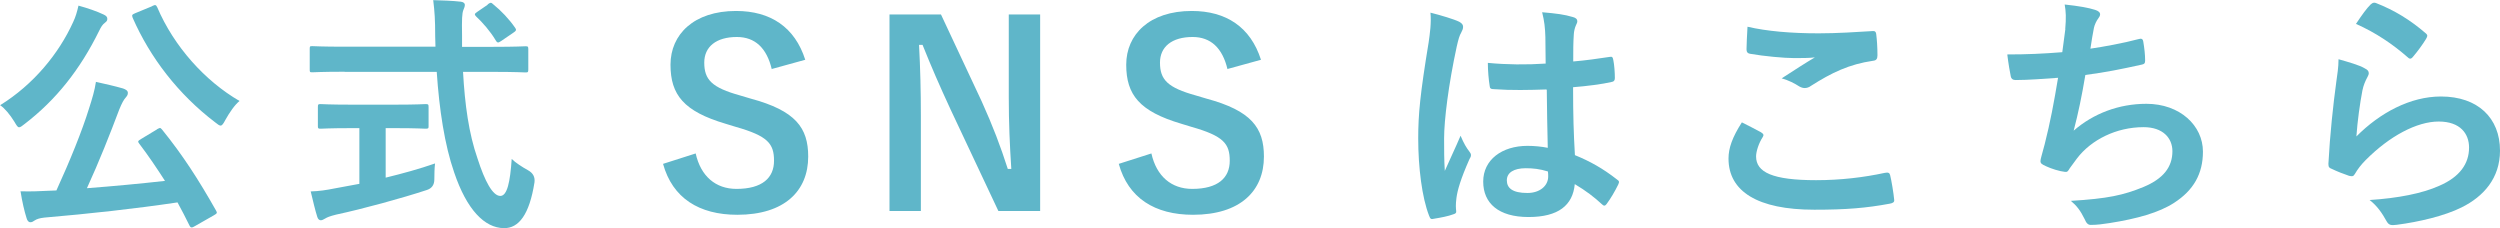
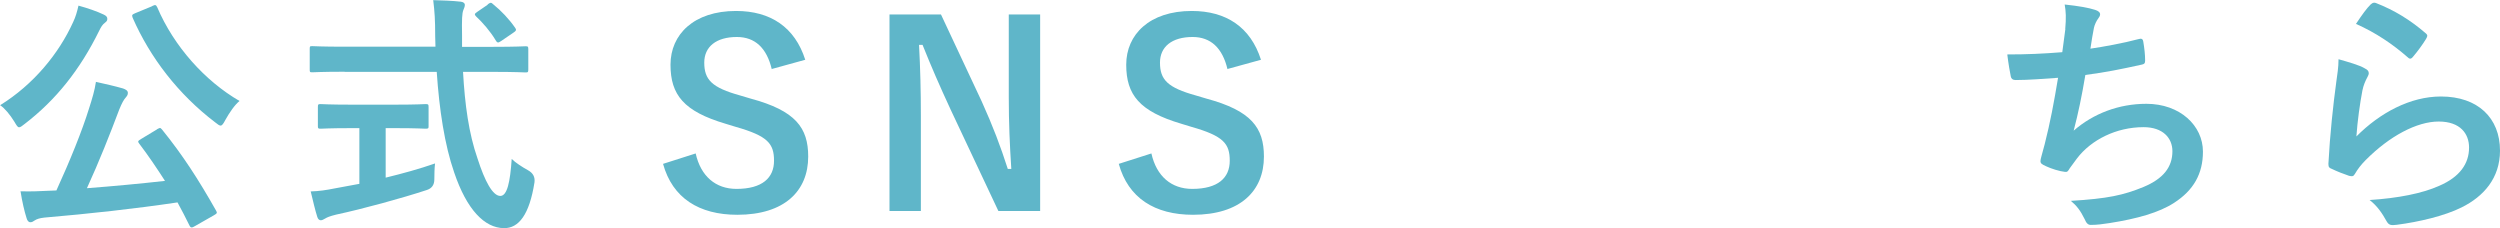
<svg xmlns="http://www.w3.org/2000/svg" width="177.74" height="16.21" viewBox="0 0 177.74 16.21">
  <defs>
    <style>.d{fill:#5fb6c9;}</style>
  </defs>
  <g id="a" />
  <g id="b">
    <g id="c">
      <g>
        <path class="d" d="M5.2,1.57c.18-.38,.27-.7,.38-1.17,.65,.18,1.3,.4,1.78,.63,.2,.09,.27,.18,.27,.31,0,.11-.04,.18-.16,.27-.18,.13-.29,.31-.41,.56-1.37,2.79-3.08,4.93-5.29,6.63-.2,.16-.32,.25-.41,.25-.11,0-.18-.13-.34-.4-.31-.5-.68-.95-1.01-1.17C2.38,6.01,4.18,3.82,5.2,1.57Zm5.96,7.62c.11-.05,.16-.09,.22-.09,.04,0,.07,.04,.14,.11,1.46,1.8,2.59,3.55,3.84,5.76,.09,.16,.09,.2-.16,.34l-1.35,.77c-.09,.05-.16,.09-.22,.09-.07,0-.11-.04-.16-.14-.27-.56-.56-1.1-.85-1.64-3.02,.45-6.3,.81-9.47,1.08-.36,.04-.54,.11-.68,.2-.13,.09-.2,.13-.31,.13-.13,0-.22-.11-.27-.29-.16-.5-.31-1.15-.43-1.91,.68,.02,1.33,0,2.05-.04,.16,0,.34-.02,.5-.02,.97-2.12,1.84-4.27,2.32-5.83,.23-.72,.4-1.28,.49-1.89,.7,.16,1.31,.29,1.93,.47,.2,.07,.34,.16,.34,.31,0,.13-.04,.2-.14,.32-.16,.18-.27,.38-.47,.86-.65,1.73-1.44,3.73-2.3,5.6,1.84-.14,3.76-.32,5.55-.52-.58-.9-1.17-1.78-1.84-2.66-.11-.14-.09-.18,.14-.32l1.13-.68ZM10.82,.43c.23-.11,.27-.09,.36,.09,1.19,2.79,3.4,5.24,5.85,6.66-.34,.27-.72,.83-1.01,1.35-.14,.27-.23,.4-.34,.4-.09,0-.2-.09-.38-.23-2.63-2-4.63-4.61-5.87-7.44-.07-.2-.04-.22,.18-.32l1.21-.5Z" />
        <path class="d" d="M24.5,5.1c-1.64,0-2.2,.04-2.3,.04-.18,0-.18-.02-.18-.22v-1.42c0-.2,0-.22,.18-.22,.11,0,.67,.04,2.3,.04h6.46c0-.23-.02-.49-.02-.74,0-1.21-.04-1.73-.14-2.57,.65,.02,1.35,.04,1.96,.11,.18,.02,.29,.11,.29,.22,0,.14-.07,.27-.11,.38-.09,.25-.11,.61-.09,1.82v.79h2.21c1.64,0,2.2-.04,2.3-.04,.18,0,.2,.02,.2,.22v1.42c0,.2-.02,.22-.2,.22-.11,0-.67-.04-2.3-.04h-2.14c.13,2.34,.41,4.38,1.03,6.16,.52,1.62,1.08,2.66,1.62,2.66,.49,0,.7-.99,.81-2.63,.27,.27,.77,.59,1.17,.81q.52,.29,.45,.85c-.36,2.3-1.12,3.28-2.18,3.26-1.37-.02-2.63-1.3-3.53-3.96-.68-1.96-1.06-4.47-1.24-7.15h-6.55Zm2.92,4v3.53c1.19-.29,2.43-.63,3.51-1.01-.04,.32-.05,.77-.05,1.13q0,.59-.54,.76c-1.8,.59-4.5,1.33-6.45,1.75-.45,.11-.65,.2-.76,.27-.13,.07-.22,.13-.32,.13s-.2-.07-.25-.23c-.14-.43-.32-1.19-.47-1.82,.61-.02,1.08-.09,1.73-.22l1.73-.32v-3.96h-.61c-1.53,0-2.03,.04-2.14,.04-.18,0-.2-.02-.2-.18v-1.35c0-.2,.02-.22,.2-.22,.11,0,.61,.04,2.14,.04h3.19c1.51,0,2.02-.04,2.12-.04,.2,0,.22,.02,.22,.22v1.35c0,.16-.02,.18-.22,.18-.11,0-.61-.04-2.12-.04h-.7ZM34.67,.31c.11-.07,.16-.11,.22-.11s.11,.04,.18,.11c.56,.45,1.12,1.04,1.55,1.66,.11,.14,.09,.22-.13,.36l-.85,.58c-.11,.07-.18,.11-.23,.11s-.11-.05-.16-.14c-.4-.67-.94-1.28-1.4-1.71-.14-.14-.11-.2,.07-.32l.76-.52Z" />
        <path class="d" d="M54.87,4.92c-.36-1.51-1.19-2.29-2.48-2.29-1.48,0-2.32,.7-2.32,1.82,0,1.22,.54,1.78,2.56,2.34l.74,.22c3.19,.86,4.09,2.07,4.09,4.12,0,2.45-1.69,4.14-5.04,4.14-2.72,0-4.61-1.19-5.28-3.62l2.32-.74c.36,1.62,1.42,2.52,2.9,2.52,1.84,0,2.67-.79,2.67-2s-.43-1.76-2.72-2.41l-.72-.22c-2.97-.88-3.92-2.05-3.92-4.2s1.66-3.82,4.66-3.82c2.45,0,4.18,1.15,4.92,3.47l-2.36,.65Z" />
        <path class="d" d="M73.95,15h-2.97l-3.39-7.2c-.81-1.75-1.37-3.04-2-4.61h-.25c.09,1.66,.13,3.31,.13,5.04v6.77h-2.23V1.03h3.66l2.9,6.19c.79,1.75,1.33,3.17,1.85,4.79h.25c-.11-1.71-.18-3.24-.18-5.11V1.03h2.23V15Z" />
        <path class="d" d="M87.27,4.92c-.36-1.51-1.19-2.29-2.48-2.29-1.48,0-2.32,.7-2.32,1.82,0,1.22,.54,1.78,2.56,2.34l.74,.22c3.19,.86,4.09,2.07,4.09,4.12,0,2.45-1.69,4.14-5.04,4.14-2.72,0-4.61-1.19-5.28-3.62l2.32-.74c.36,1.62,1.42,2.52,2.9,2.52,1.84,0,2.67-.79,2.67-2s-.43-1.76-2.72-2.41l-.72-.22c-2.97-.88-3.92-2.05-3.92-4.2s1.66-3.82,4.66-3.82c2.45,0,4.18,1.15,4.92,3.47l-2.36,.65Z" />
-         <path class="d" d="M103.75,1.55c.2,.11,.27,.22,.27,.36,0,.13-.05,.25-.13,.4-.13,.22-.2,.47-.32,.99-.59,2.72-.9,5.24-.9,6.55,0,.72,0,1.55,.05,2.3,.36-.83,.74-1.6,1.12-2.5,.25,.58,.4,.83,.63,1.13,.07,.09,.11,.16,.11,.25s-.04,.18-.11,.29c-.63,1.42-.85,2.21-.92,2.74-.07,.5-.04,.77-.02,.95,.02,.13-.05,.18-.22,.23-.34,.13-.86,.23-1.35,.31-.2,.05-.27,.04-.36-.22-.5-1.28-.77-3.42-.77-5.49,0-1.73,.14-3.17,.74-6.82,.09-.63,.2-1.4,.13-2.12,.72,.18,1.69,.47,2.05,.65Zm6.19,4.81c-1.22,.04-2.48,.07-3.71-.02-.23,0-.31-.05-.32-.23-.07-.43-.13-1.08-.13-1.64,1.35,.13,2.75,.14,4.11,.05,0-.65-.02-1.22-.02-1.89-.02-.65-.07-1.12-.23-1.76,1.04,.09,1.58,.16,2.18,.34,.2,.05,.32,.14,.32,.31,0,.09-.04,.14-.11,.31-.07,.16-.13,.4-.14,.63-.04,.61-.04,1.08-.04,1.91,.85-.07,1.78-.2,2.56-.32,.22-.05,.25,.02,.29,.22,.07,.32,.11,.9,.11,1.28,0,.16-.07,.25-.2,.27-.65,.16-1.84,.31-2.77,.38,0,2.02,.04,3.28,.13,4.83,1.06,.43,1.98,.94,2.99,1.73,.16,.11,.18,.16,.09,.36-.23,.47-.52,.97-.83,1.39-.05,.07-.11,.11-.16,.11s-.11-.04-.16-.09c-.56-.52-1.15-.97-1.94-1.44-.14,1.51-1.17,2.34-3.29,2.34s-3.22-.97-3.22-2.52,1.33-2.54,3.15-2.54c.47,0,1.01,.05,1.44,.14-.04-1.39-.05-2.7-.07-4.12Zm-1.46,5.6c-.85,0-1.35,.31-1.35,.86s.4,.9,1.46,.9c.9,0,1.48-.52,1.48-1.17,0-.13,0-.22-.02-.36-.58-.18-1.06-.23-1.57-.23Z" />
-         <path class="d" d="M125.23,9.43c.16,.09,.18,.18,.09,.32-.27,.41-.47,1.01-.47,1.37,0,1.13,1.17,1.69,4.27,1.69,1.75,0,3.4-.2,4.88-.52,.25-.05,.34,0,.38,.16,.09,.34,.25,1.31,.29,1.76,.02,.16-.09,.23-.31,.27-1.67,.31-3.08,.43-5.37,.43-4.03,0-6.1-1.3-6.1-3.64,0-.74,.27-1.51,.95-2.57,.47,.23,.92,.47,1.39,.72Zm4.07-7.06c1.31,0,2.67-.09,3.82-.16,.18-.02,.25,.05,.27,.2,.05,.41,.09,.92,.09,1.53,0,.25-.09,.36-.31,.38-1.71,.25-2.95,.85-4.41,1.78-.14,.11-.31,.16-.45,.16-.13,0-.25-.04-.38-.11-.36-.23-.74-.43-1.26-.58,.94-.61,1.73-1.12,2.36-1.49-.4,.05-.95,.05-1.48,.05-.68,0-2.14-.13-3.15-.31-.16-.04-.23-.11-.23-.32,0-.43,.04-.95,.07-1.6,1.37,.32,3.1,.47,5.06,.47Z" />
        <path class="d" d="M146.83,2.07c.07-.79,.05-1.26-.04-1.75,1.03,.11,1.69,.23,2.16,.38,.23,.07,.36,.18,.36,.32,0,.09-.07,.22-.13,.29-.13,.16-.27,.47-.31,.67-.09,.49-.16,.85-.25,1.48,.9-.13,2.38-.4,3.38-.67,.25-.07,.34-.05,.38,.18,.07,.41,.13,.9,.13,1.33,0,.2-.05,.25-.22,.29-1.55,.34-2.52,.54-4.03,.74-.25,1.49-.5,2.7-.83,3.96,1.4-1.22,3.21-1.91,5.17-1.91,2.39,0,4.02,1.55,4.02,3.4,0,1.58-.67,2.75-2.05,3.64-1.08,.7-2.63,1.13-4.59,1.44-.45,.07-.88,.13-1.33,.13-.18,0-.31-.09-.45-.43-.29-.59-.56-.94-.97-1.28,2.63-.16,3.73-.4,5.17-.99,1.39-.58,2.05-1.4,2.05-2.54,0-.94-.68-1.71-2.05-1.71-1.94,0-3.73,.9-4.74,2.23-.16,.23-.34,.45-.5,.68-.13,.22-.18,.29-.34,.27-.4-.04-.99-.23-1.35-.4-.29-.13-.4-.2-.4-.36,0-.07,.02-.2,.07-.36,.09-.31,.16-.58,.23-.85,.4-1.58,.65-2.92,.95-4.72-.97,.07-2.11,.16-3.02,.16-.2,0-.31-.09-.34-.25-.05-.22-.18-.97-.25-1.57,1.4,0,2.52-.05,3.91-.16,.09-.63,.16-1.22,.22-1.66Z" />
        <path class="d" d="M168.12,4.86c.2,.09,.29,.2,.29,.34,0,.09-.04,.18-.09,.27-.16,.29-.29,.61-.36,.95-.18,.92-.36,2.25-.43,3.28,1.66-1.67,3.82-2.84,6.01-2.84,2.63,0,4.2,1.53,4.2,3.85,0,1.96-1.17,3.26-2.72,4.03-1.21,.61-3.06,1.04-4.61,1.24-.4,.05-.56,.04-.72-.23-.34-.61-.67-1.1-1.22-1.53,2.02-.13,3.75-.47,4.95-1.01,1.46-.63,2.12-1.57,2.12-2.72,0-.97-.61-1.85-2.16-1.85s-3.49,1.03-5.19,2.74c-.32,.32-.56,.63-.77,.99-.11,.18-.18,.18-.41,.13-.41-.14-.85-.31-1.22-.49-.18-.07-.25-.11-.25-.36,.11-2.09,.34-4.21,.56-5.82,.07-.54,.16-1.01,.16-1.62,.7,.2,1.46,.41,1.87,.65Zm.45-4.56c.09-.09,.2-.14,.34-.09,1.33,.52,2.45,1.21,3.53,2.14,.09,.07,.13,.13,.13,.2,0,.05-.04,.13-.09,.22-.23,.38-.61,.9-.92,1.26-.07,.09-.14,.14-.2,.14-.07,0-.13-.04-.22-.13-1.01-.88-2.21-1.71-3.64-2.34,.43-.65,.77-1.12,1.06-1.4Z" />
      </g>
    </g>
  </g>
</svg>